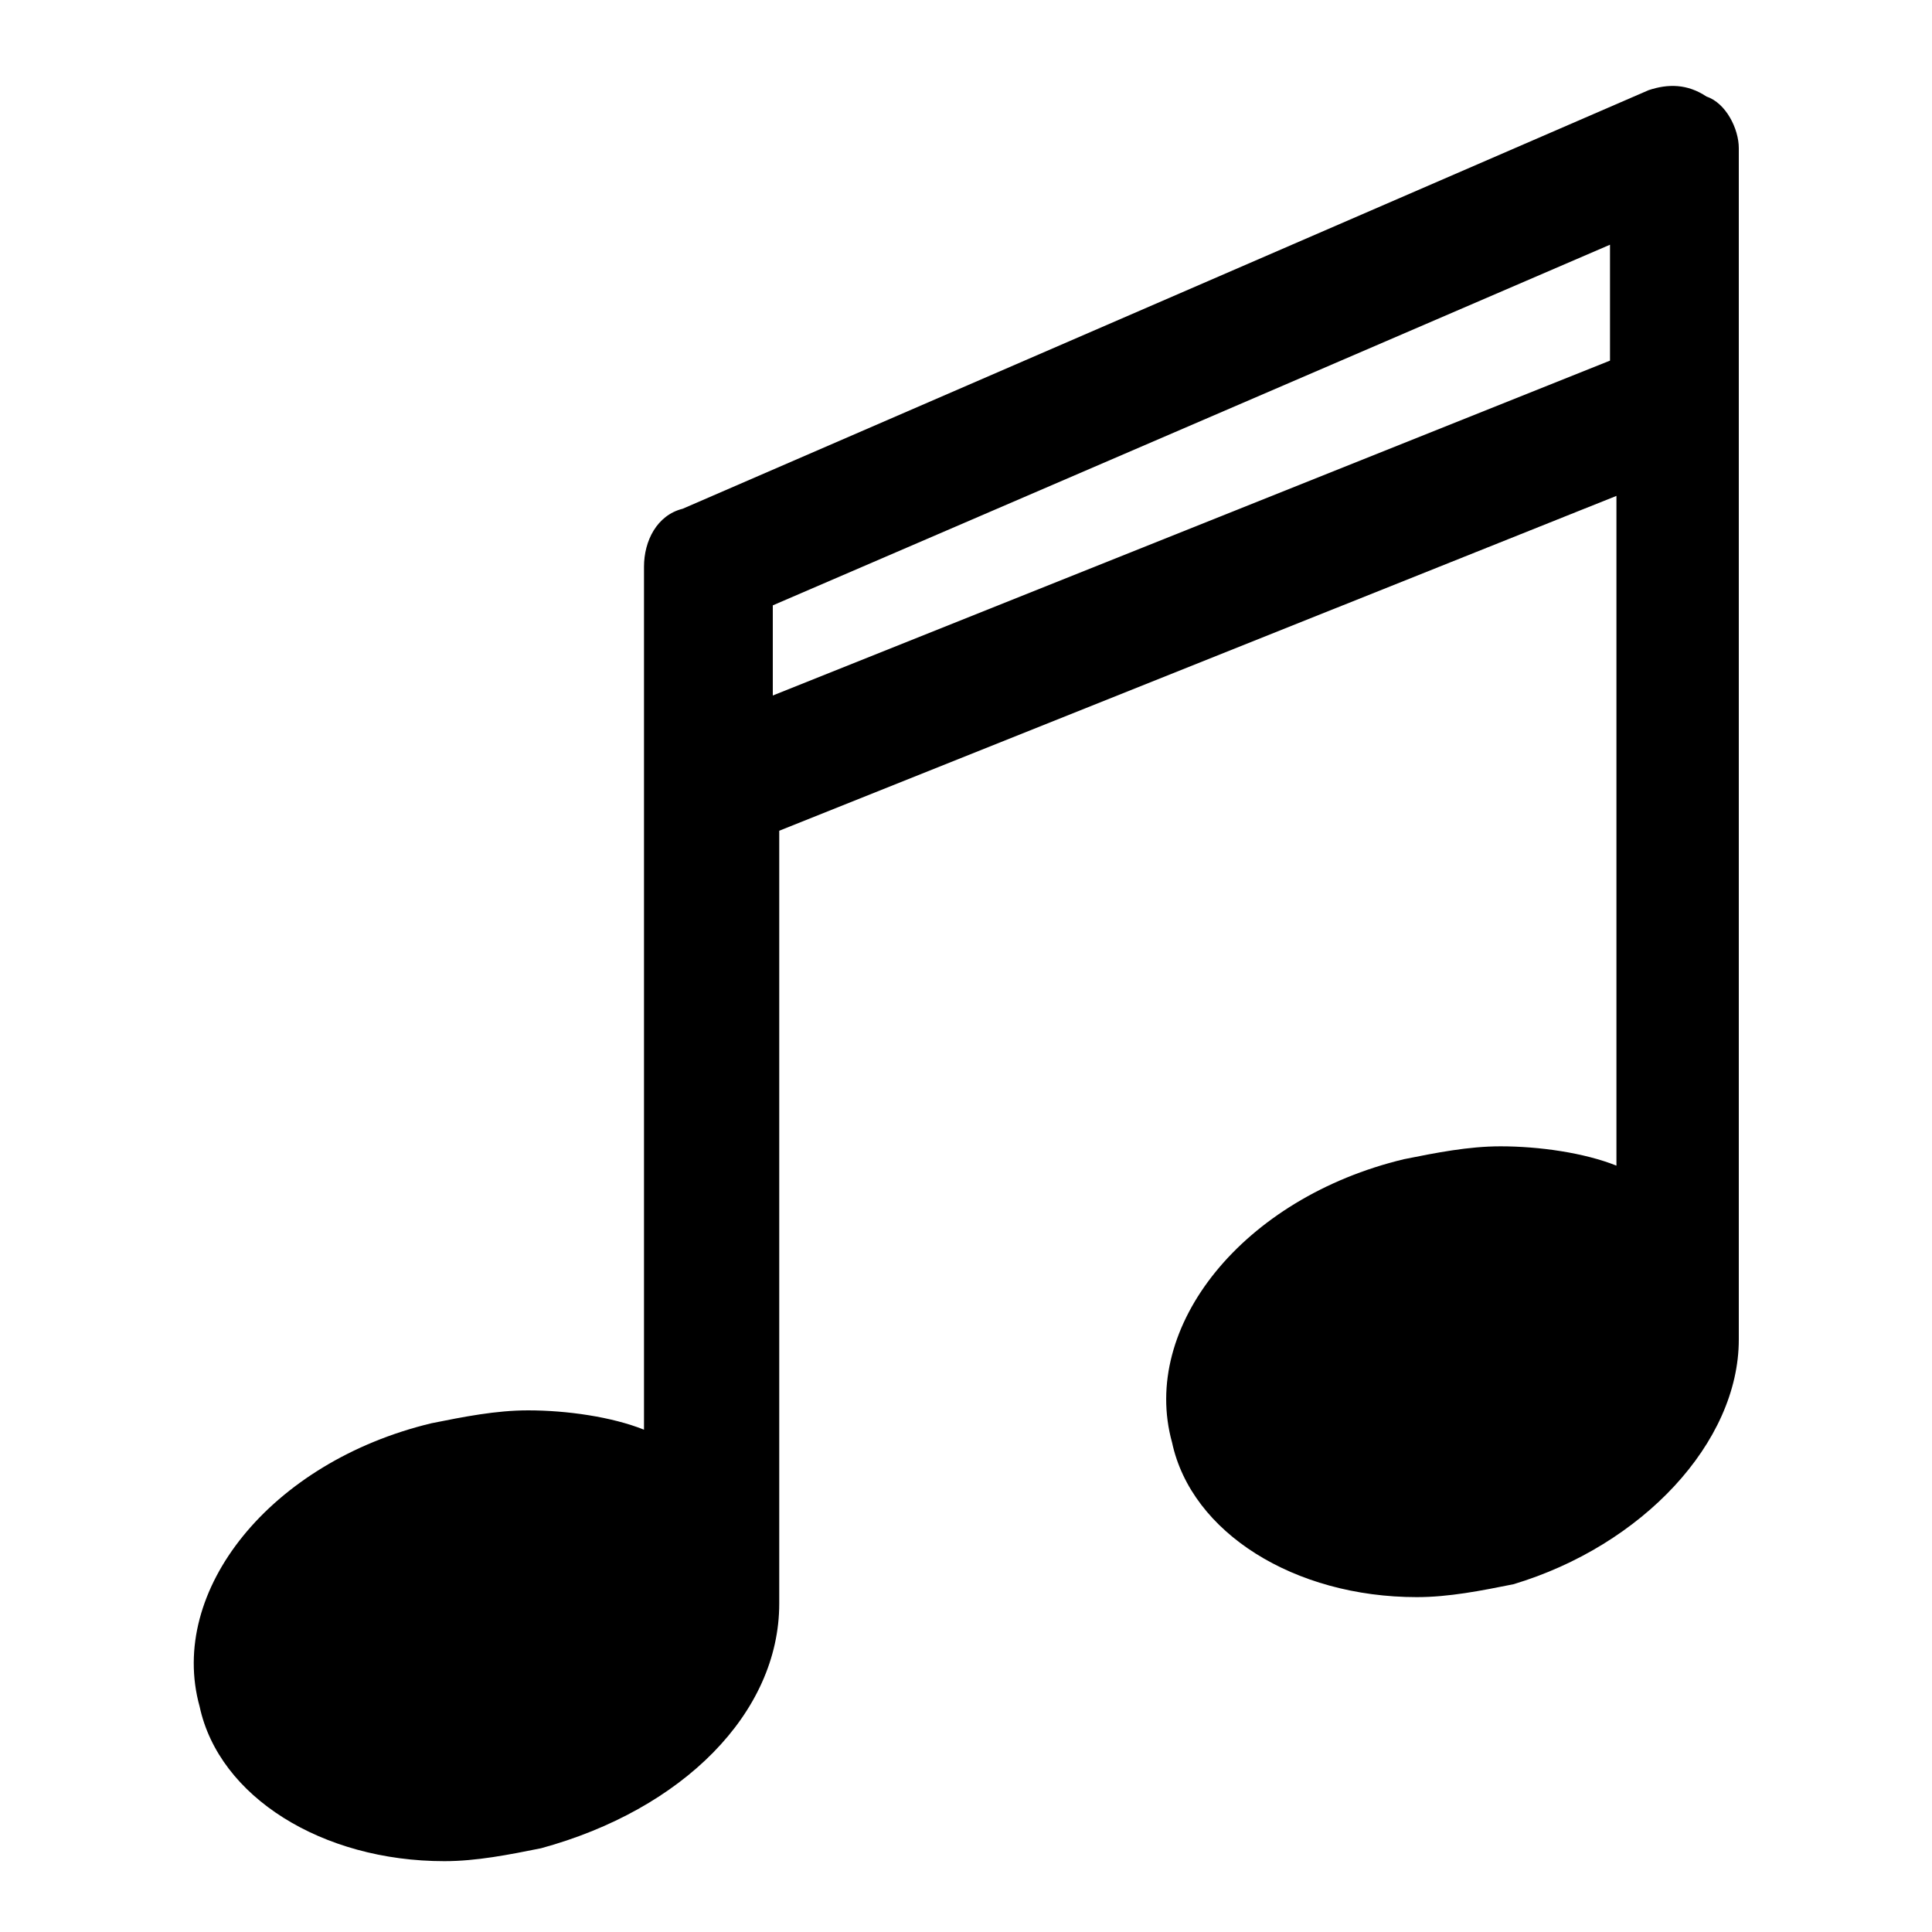
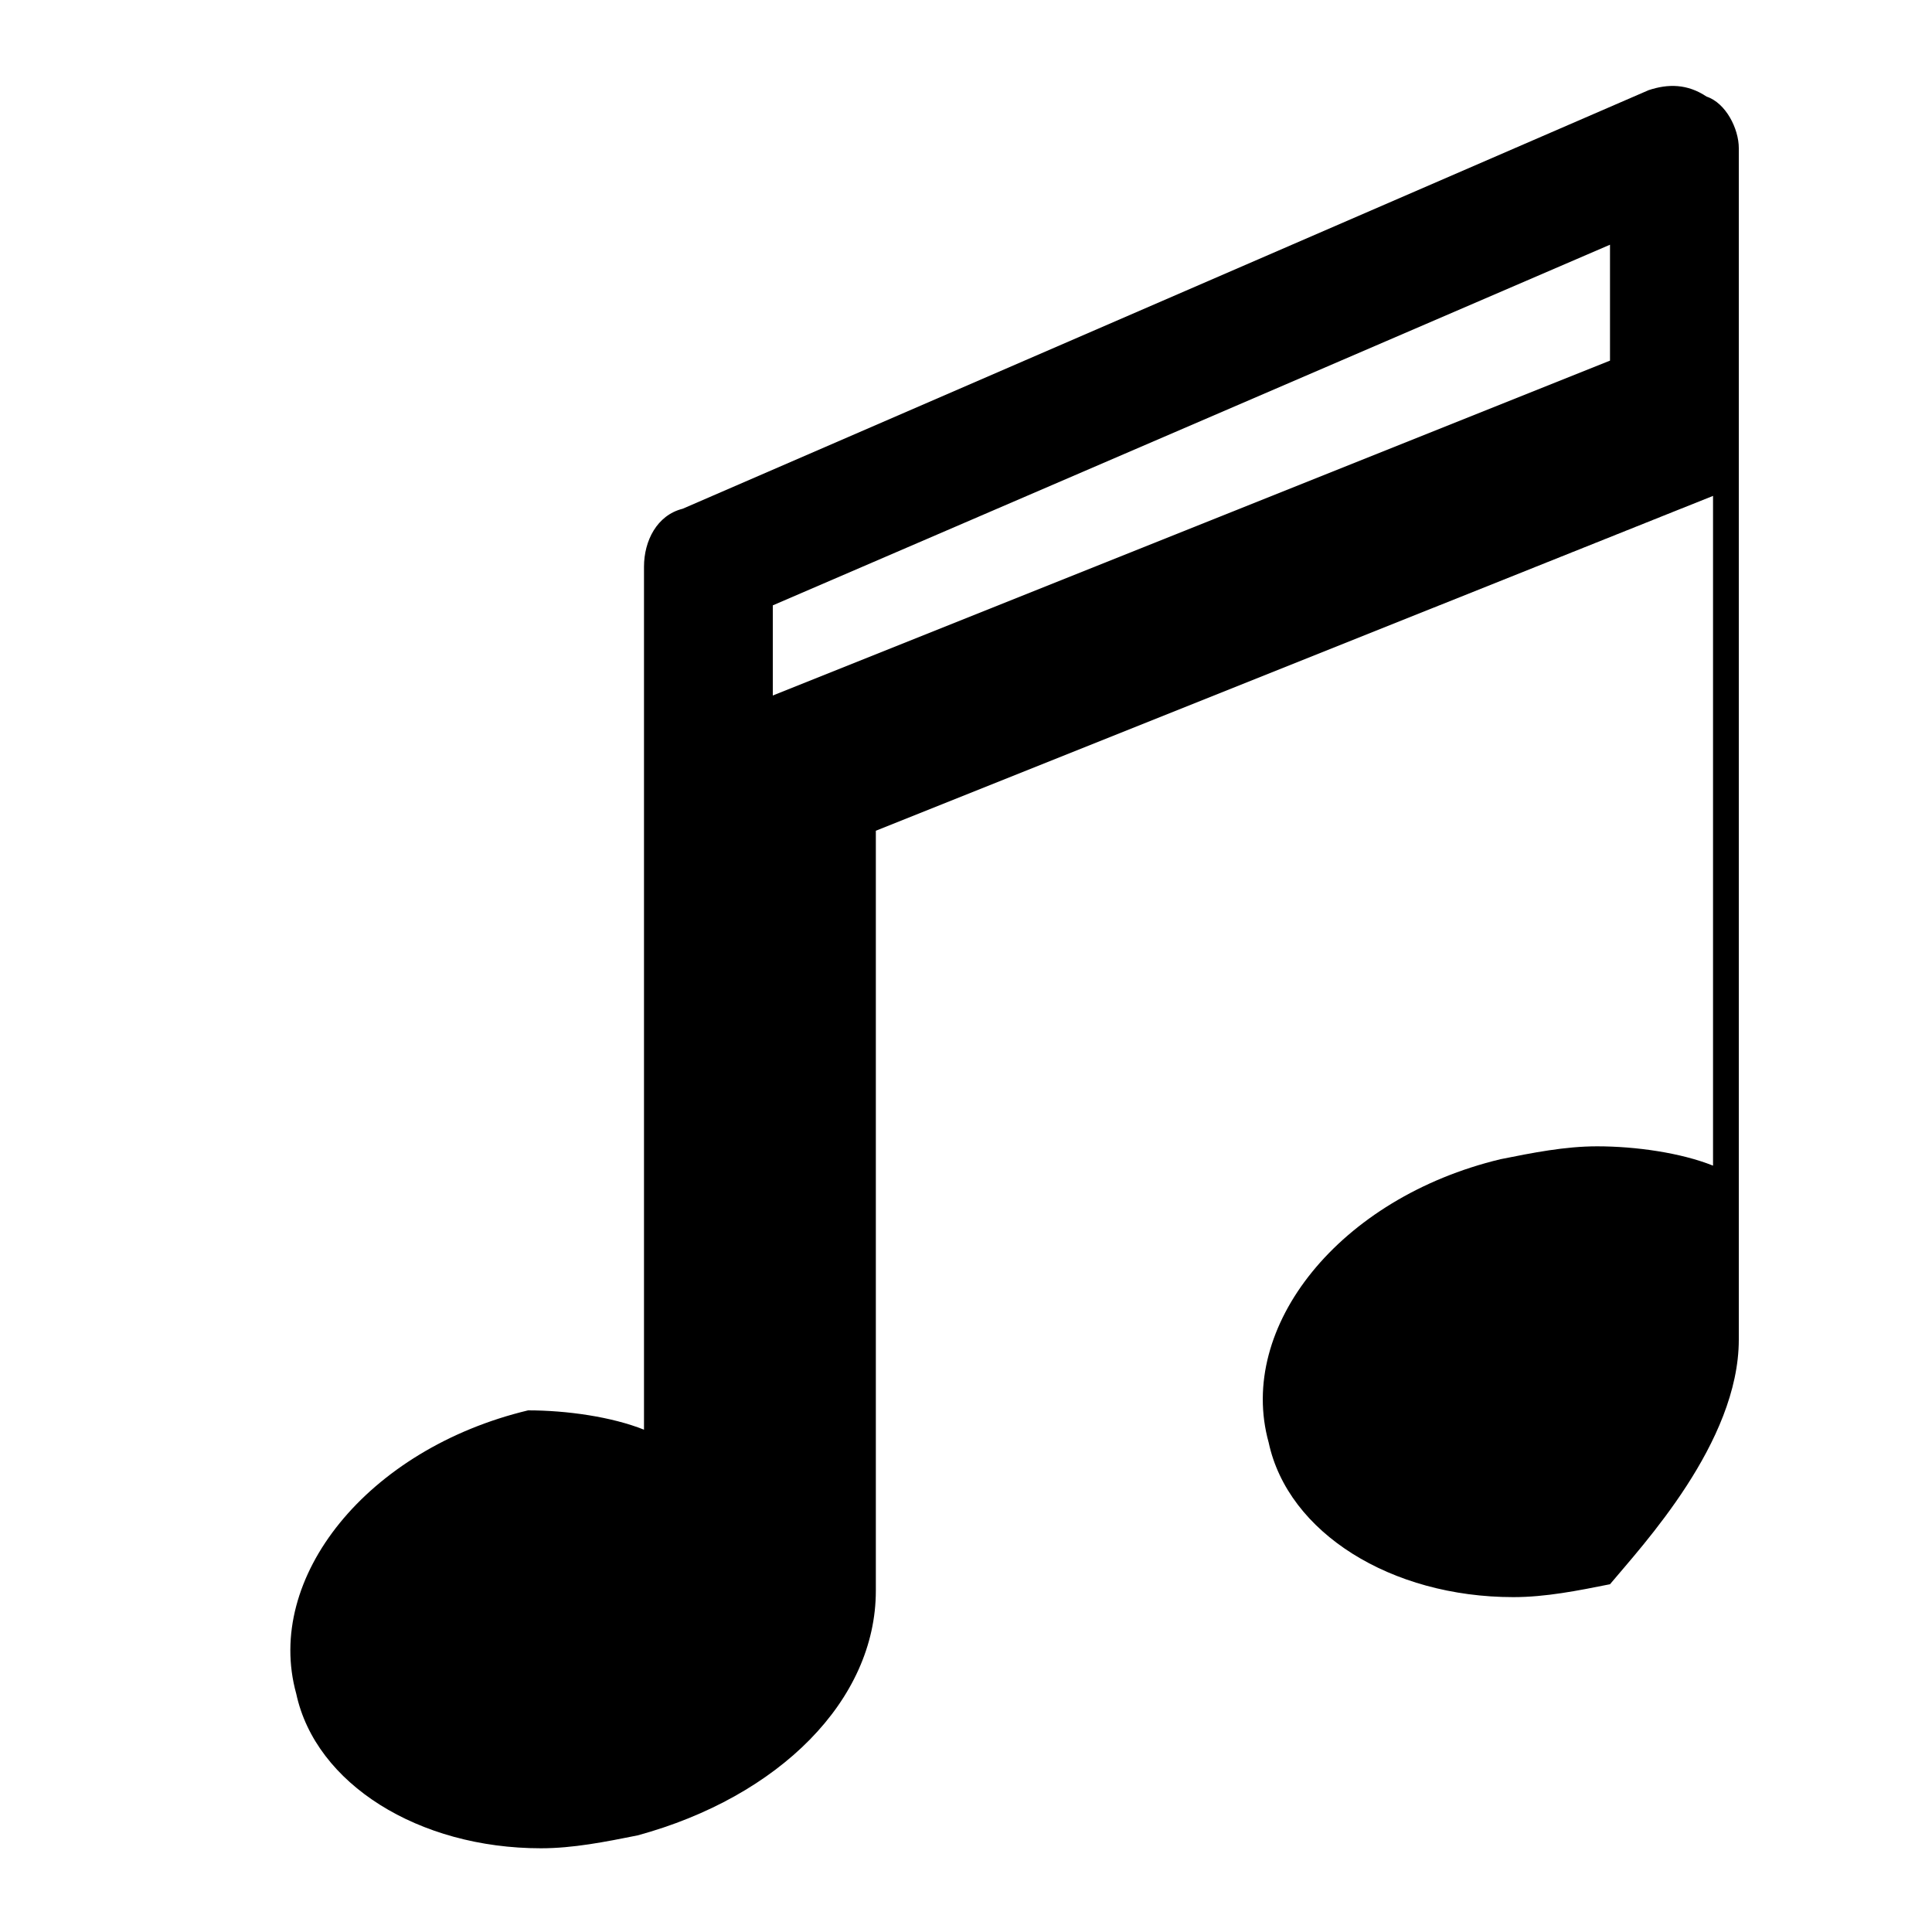
<svg xmlns="http://www.w3.org/2000/svg" version="1.1" id="Layer_1" x="0px" y="0px" viewBox="0 0 30 30" style="enable-background:new 0 0 30 30;" xml:space="preserve">
  <g>
-     <path d="M27,20.8C27,20.8,27,20.8,27,20.8l0-14.5c0,0,0,0,0,0v-4c0-0.3-0.2-0.7-0.5-0.8c-0.3-0.2-0.6-0.2-0.9-0.1l-15,6.5   C10.2,8,10,8.4,10,8.8v3.5c0,0,0,0,0,0v9.9c-0.5-0.2-1.2-0.3-1.8-0.3c-0.5,0-1,0.1-1.5,0.2c-2.5,0.6-4.1,2.6-3.6,4.4   c0.3,1.4,1.9,2.4,3.8,2.4c0.5,0,1-0.1,1.5-0.2c2.2-0.6,3.7-2.1,3.7-3.8c0,0,0,0,0,0V12.9l13-5.2v10.4c-0.5-0.2-1.2-0.3-1.8-0.3   c-0.5,0-1,0.1-1.5,0.2c-2.5,0.6-4.1,2.6-3.6,4.4c0.3,1.4,1.9,2.4,3.8,2.4c0.5,0,1-0.1,1.5-0.2C25.5,24,27,22.4,27,20.8z M12,10.8   V9.4l13-5.6v1.8L12,10.8z" />
+     <path d="M27,20.8C27,20.8,27,20.8,27,20.8l0-14.5c0,0,0,0,0,0v-4c0-0.3-0.2-0.7-0.5-0.8c-0.3-0.2-0.6-0.2-0.9-0.1l-15,6.5   C10.2,8,10,8.4,10,8.8v3.5c0,0,0,0,0,0v9.9c-0.5-0.2-1.2-0.3-1.8-0.3c-2.5,0.6-4.1,2.6-3.6,4.4   c0.3,1.4,1.9,2.4,3.8,2.4c0.5,0,1-0.1,1.5-0.2c2.2-0.6,3.7-2.1,3.7-3.8c0,0,0,0,0,0V12.9l13-5.2v10.4c-0.5-0.2-1.2-0.3-1.8-0.3   c-0.5,0-1,0.1-1.5,0.2c-2.5,0.6-4.1,2.6-3.6,4.4c0.3,1.4,1.9,2.4,3.8,2.4c0.5,0,1-0.1,1.5-0.2C25.5,24,27,22.4,27,20.8z M12,10.8   V9.4l13-5.6v1.8L12,10.8z" />
  </g>
</svg>